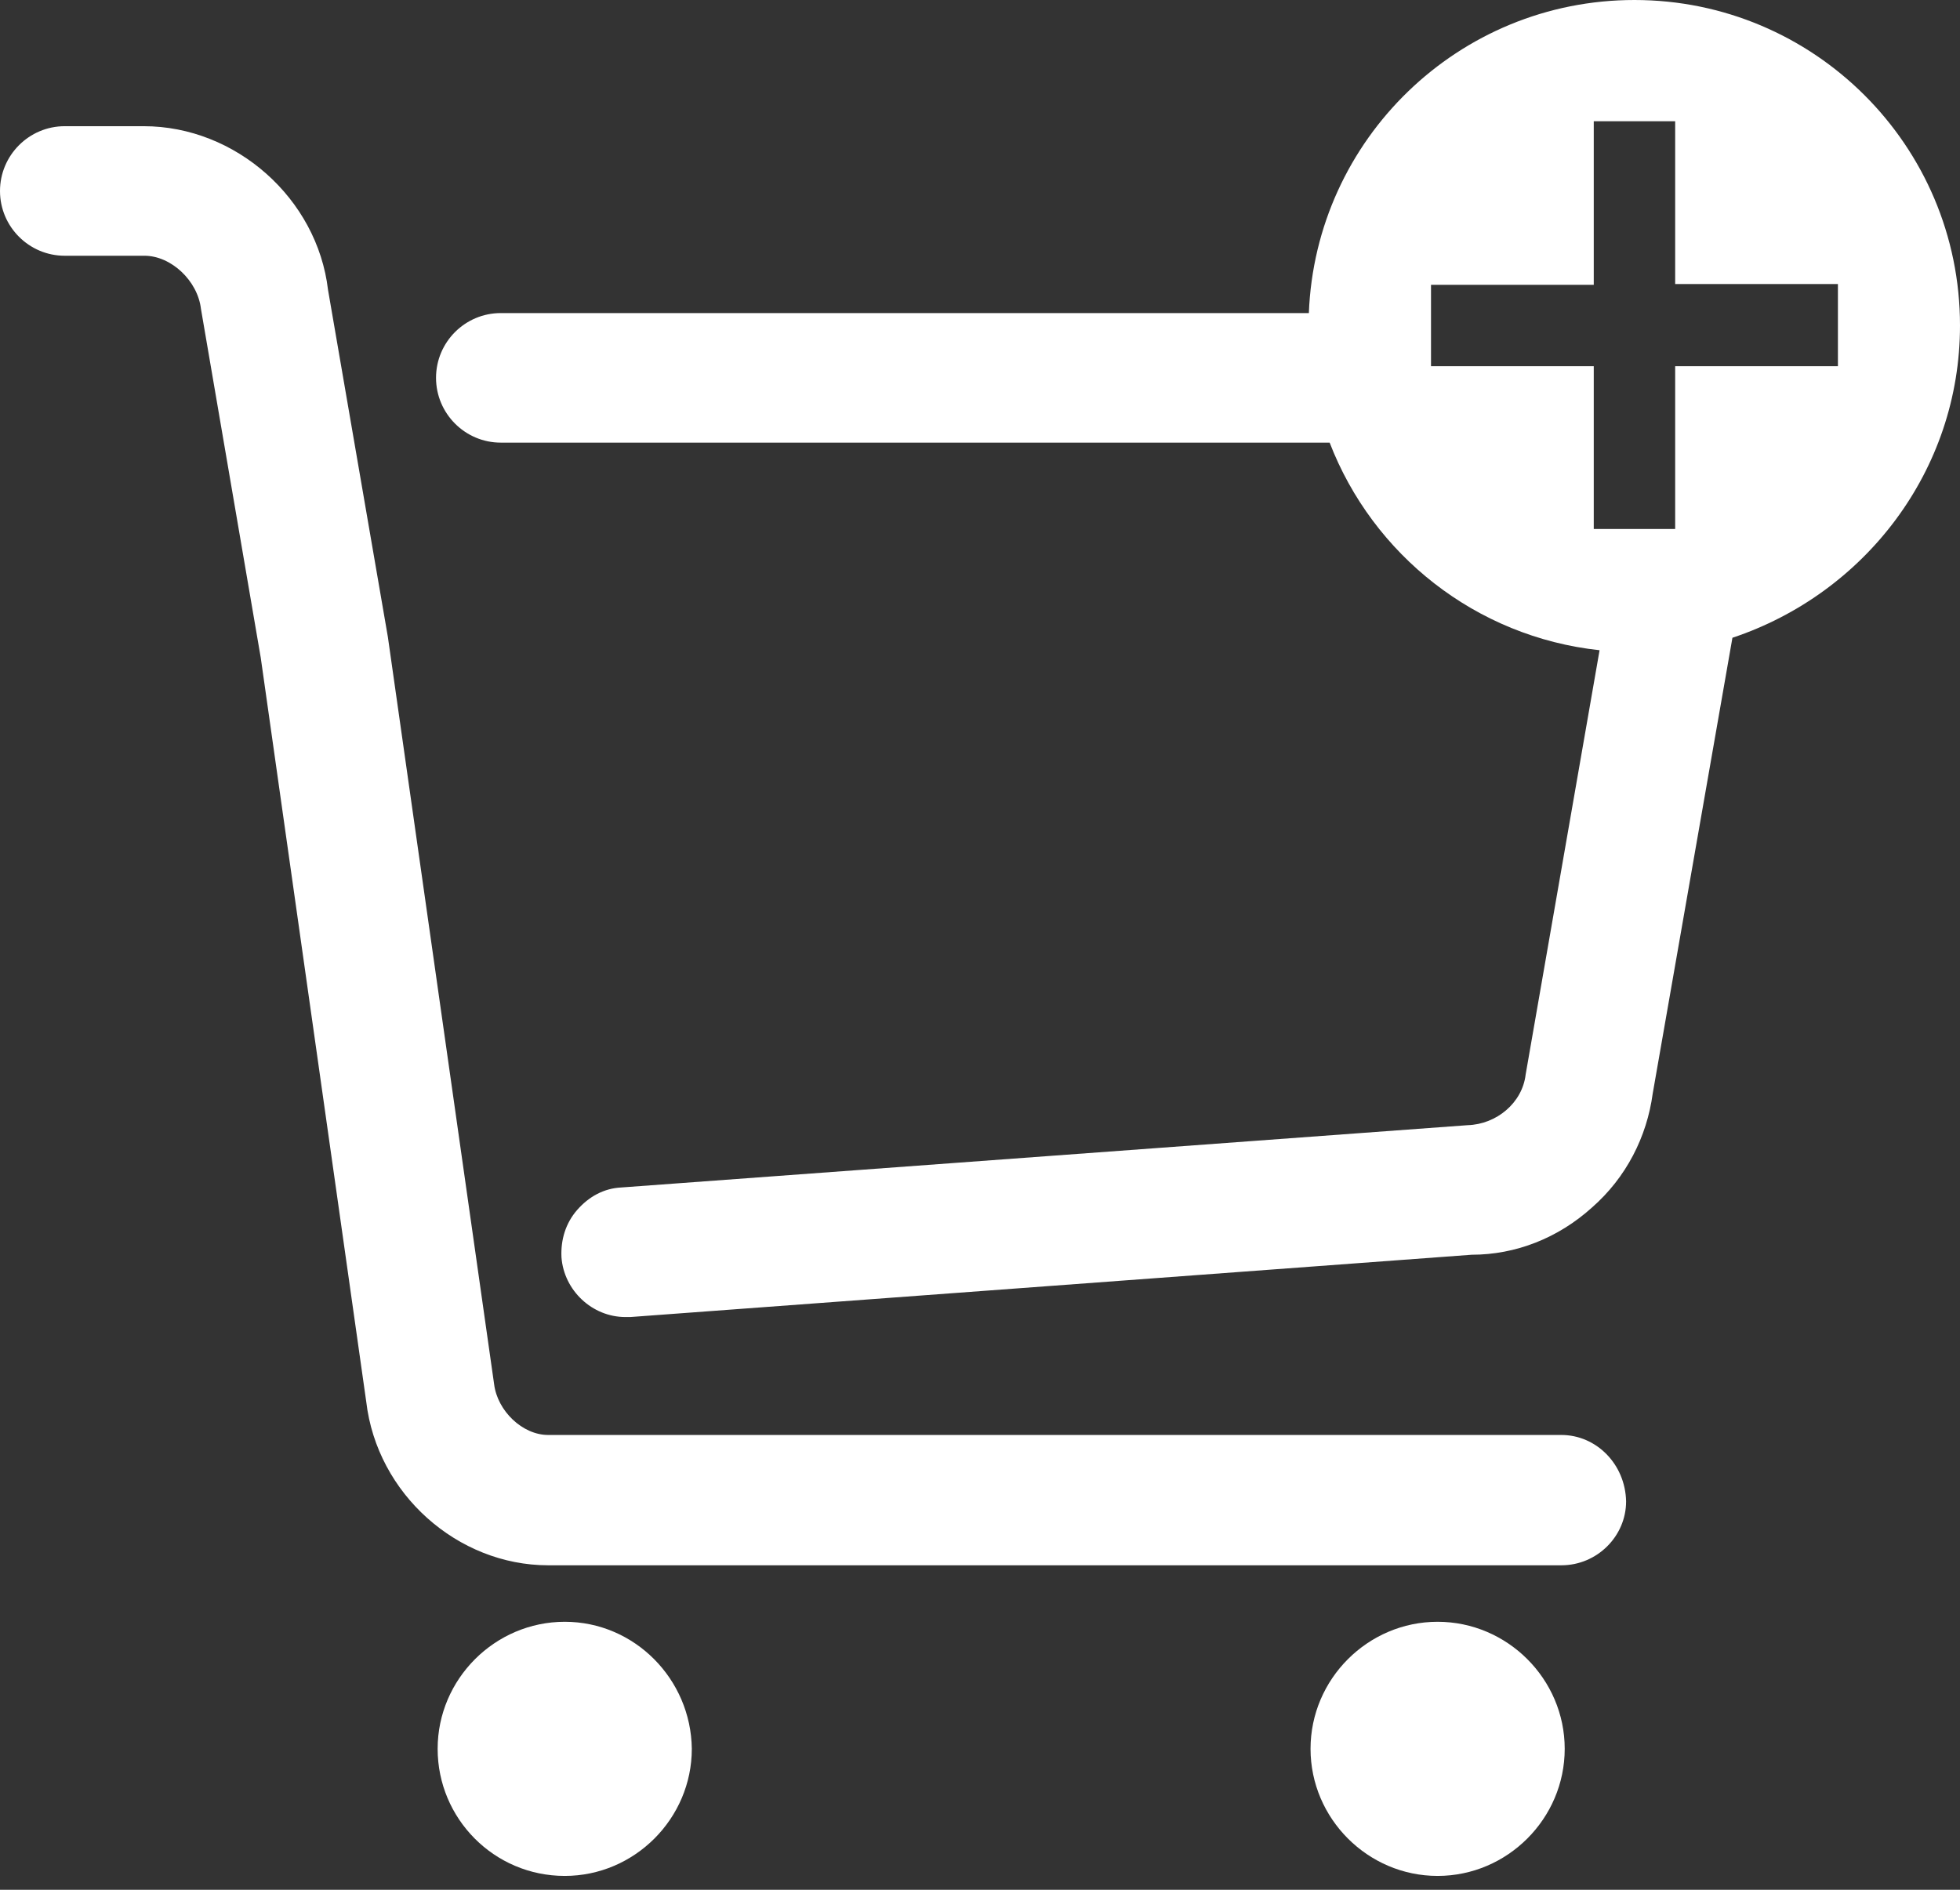
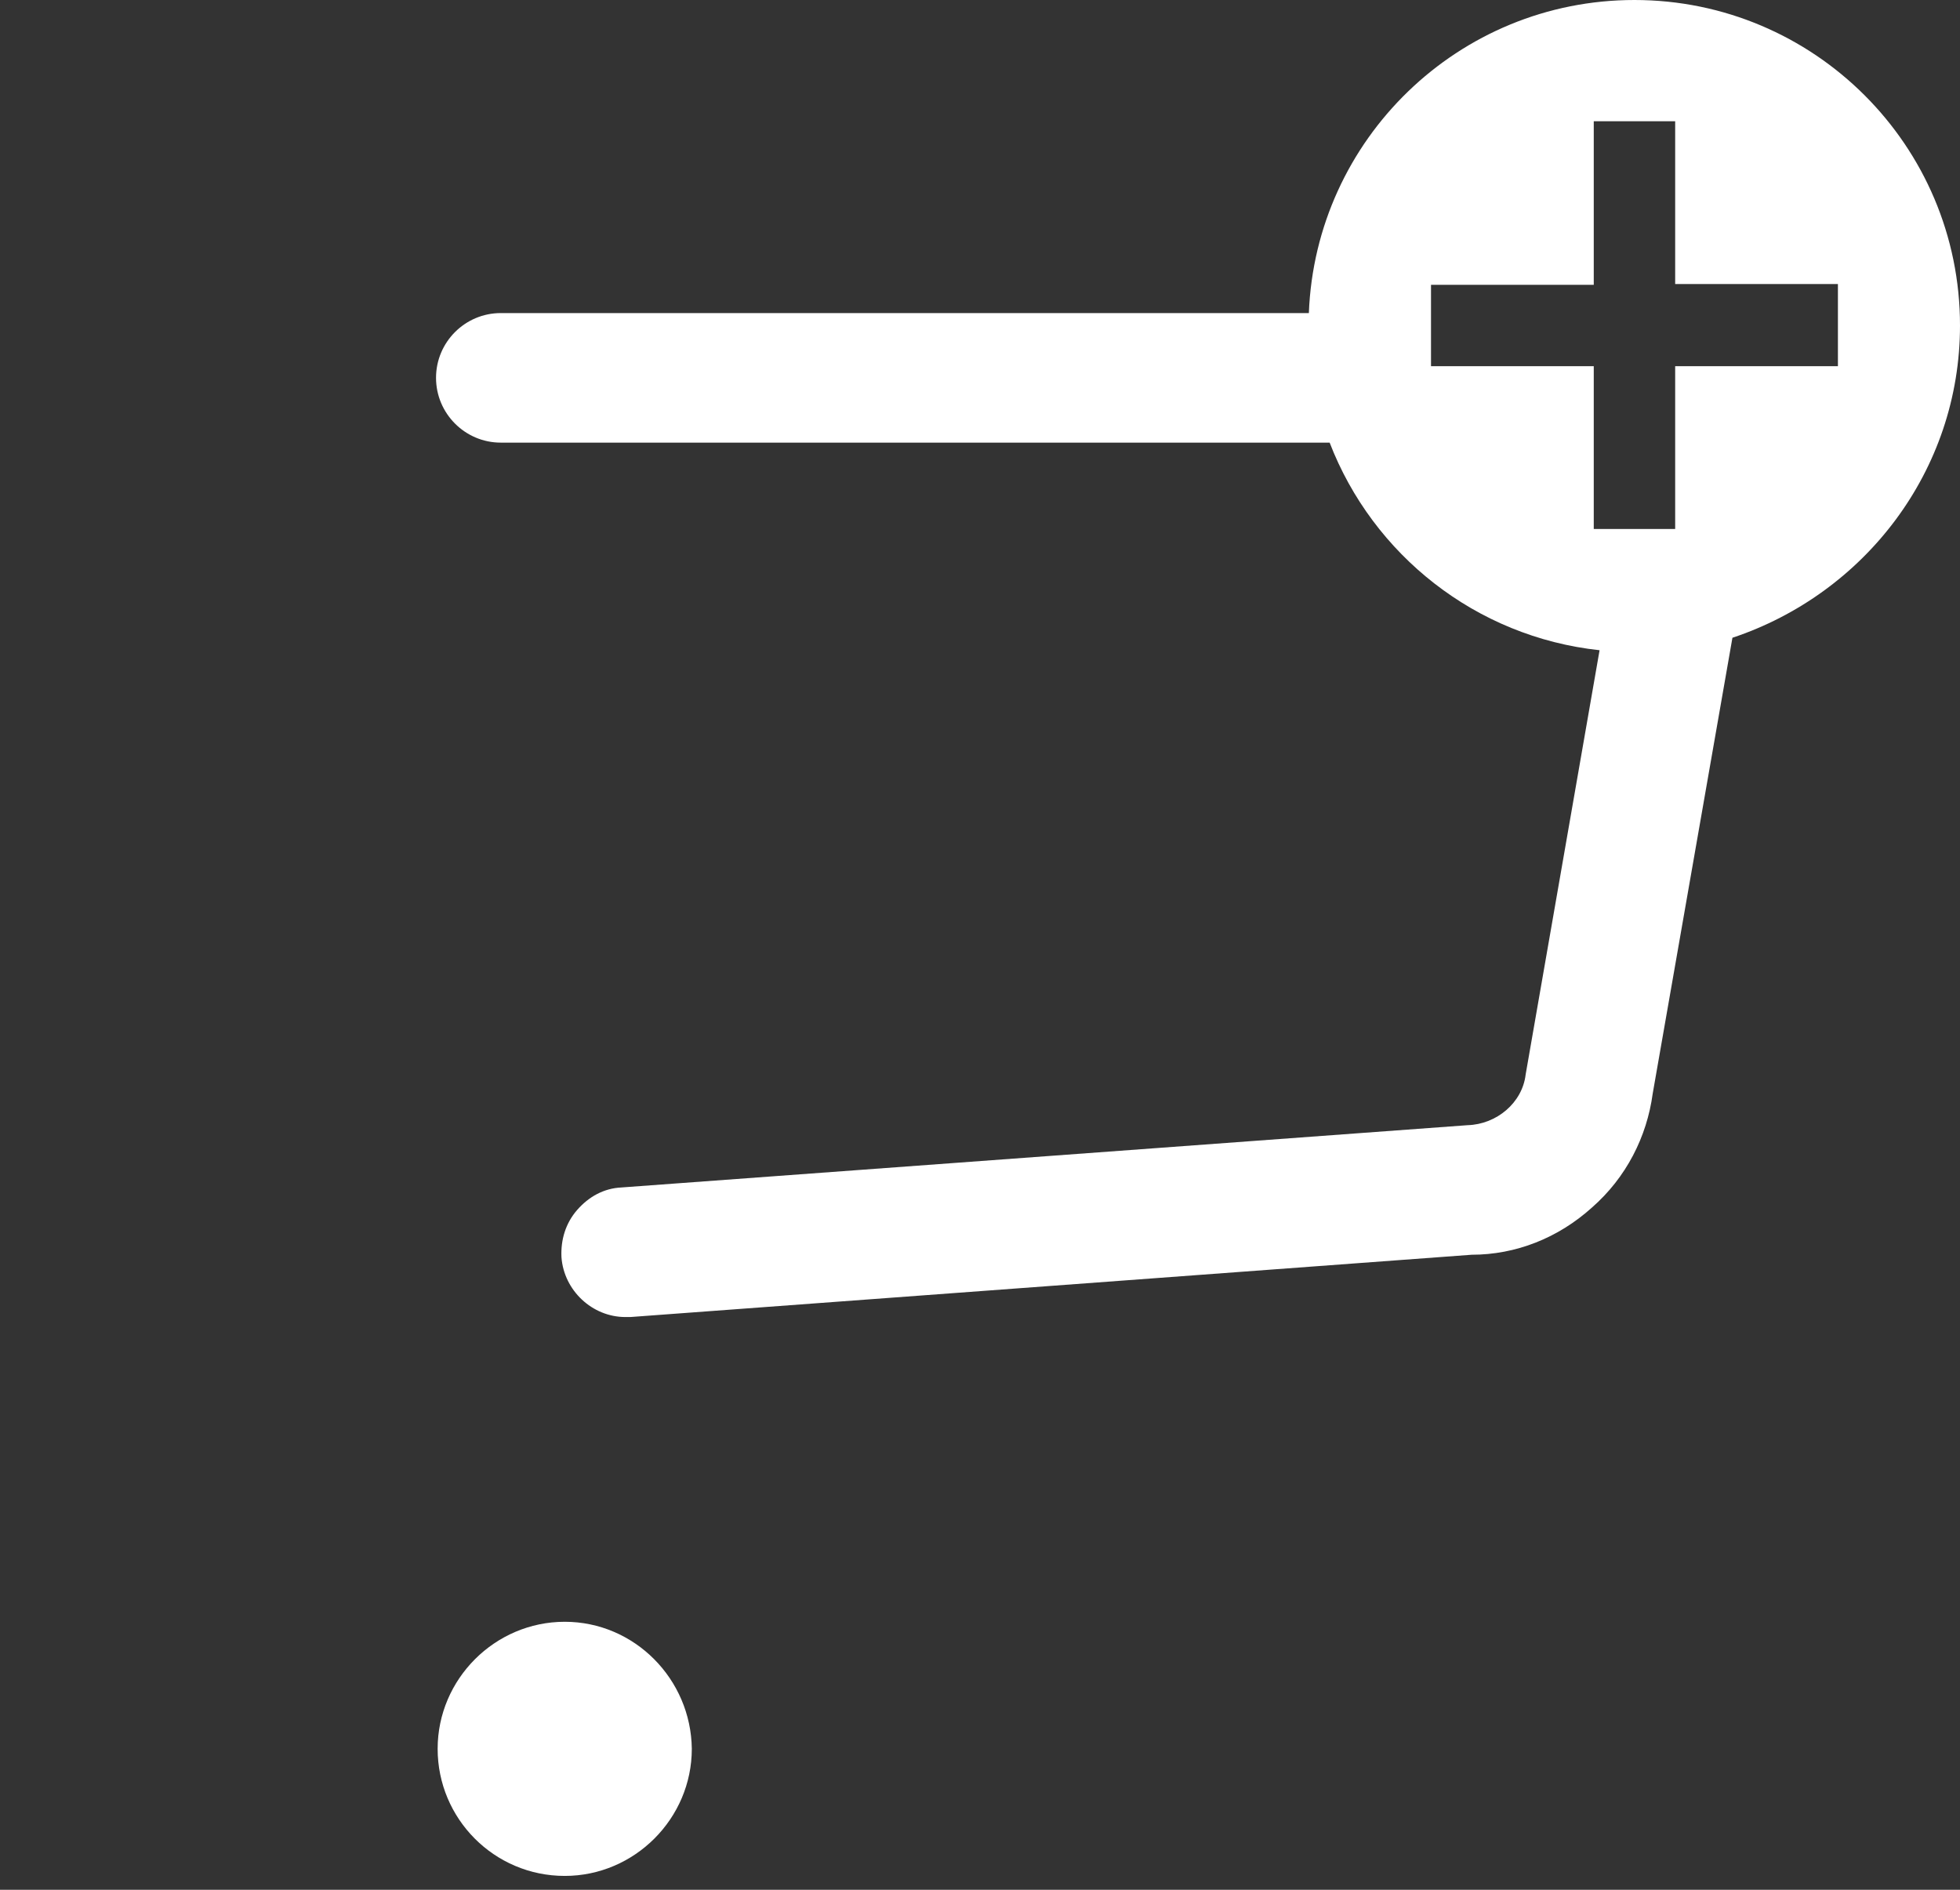
<svg xmlns="http://www.w3.org/2000/svg" width="28" height="27" viewBox="0 0 28 27" fill="none">
  <rect x="0" y="0" width="28" height="27" fill="#333333" stroke="none" />
  <path d="M28 4.651C28 2.076 25.912 0 23.349 0C20.834 0 18.793 1.993 18.698 4.473H7.154C6.644 4.473 6.229 4.888 6.229 5.398C6.229 5.908 6.644 6.324 7.154 6.324H18.995C19.612 7.925 21.083 9.1 22.851 9.29L21.795 15.352C21.748 15.756 21.38 16.064 20.965 16.076L8.875 16.966C8.626 16.978 8.412 17.097 8.246 17.286C8.08 17.476 8.009 17.714 8.021 17.963C8.056 18.437 8.46 18.817 8.934 18.817H9.005L21.024 17.927C21.653 17.927 22.258 17.69 22.744 17.251C23.231 16.824 23.527 16.242 23.61 15.625L24.749 9.112C26.636 8.483 28 6.727 28 4.651ZM26.256 5.232H23.931V7.558H22.768V5.232H20.443V4.069H22.768V1.732H23.931V4.058H26.256V5.232Z" fill="white" />
  <path d="M8.068 23.171C7.071 23.171 6.252 23.99 6.252 24.986C6.252 25.983 7.059 26.802 8.068 26.802C9.064 26.802 9.883 25.983 9.883 24.986C9.871 23.99 9.064 23.171 8.068 23.171Z" fill="white" />
-   <path d="M22.305 20.502H7.831C7.463 20.502 7.107 20.158 7.059 19.778L5.541 9.1L4.686 4.141C4.532 2.836 3.369 1.803 2.053 1.803H0.925C0.415 1.803 0 2.219 0 2.729C0 3.239 0.415 3.654 0.925 3.654H2.064C2.444 3.654 2.824 4.01 2.871 4.414L3.725 9.397L5.232 20.027C5.386 21.344 6.537 22.364 7.831 22.364H22.305C22.815 22.364 23.23 21.949 23.23 21.451C23.219 20.917 22.803 20.502 22.305 20.502Z" fill="white" />
-   <path d="M20.537 23.171C19.541 23.171 18.722 23.99 18.722 24.986C18.722 25.983 19.541 26.802 20.537 26.802C21.534 26.802 22.353 25.983 22.353 24.986C22.353 23.99 21.534 23.171 20.537 23.171Z" fill="white" />
</svg>